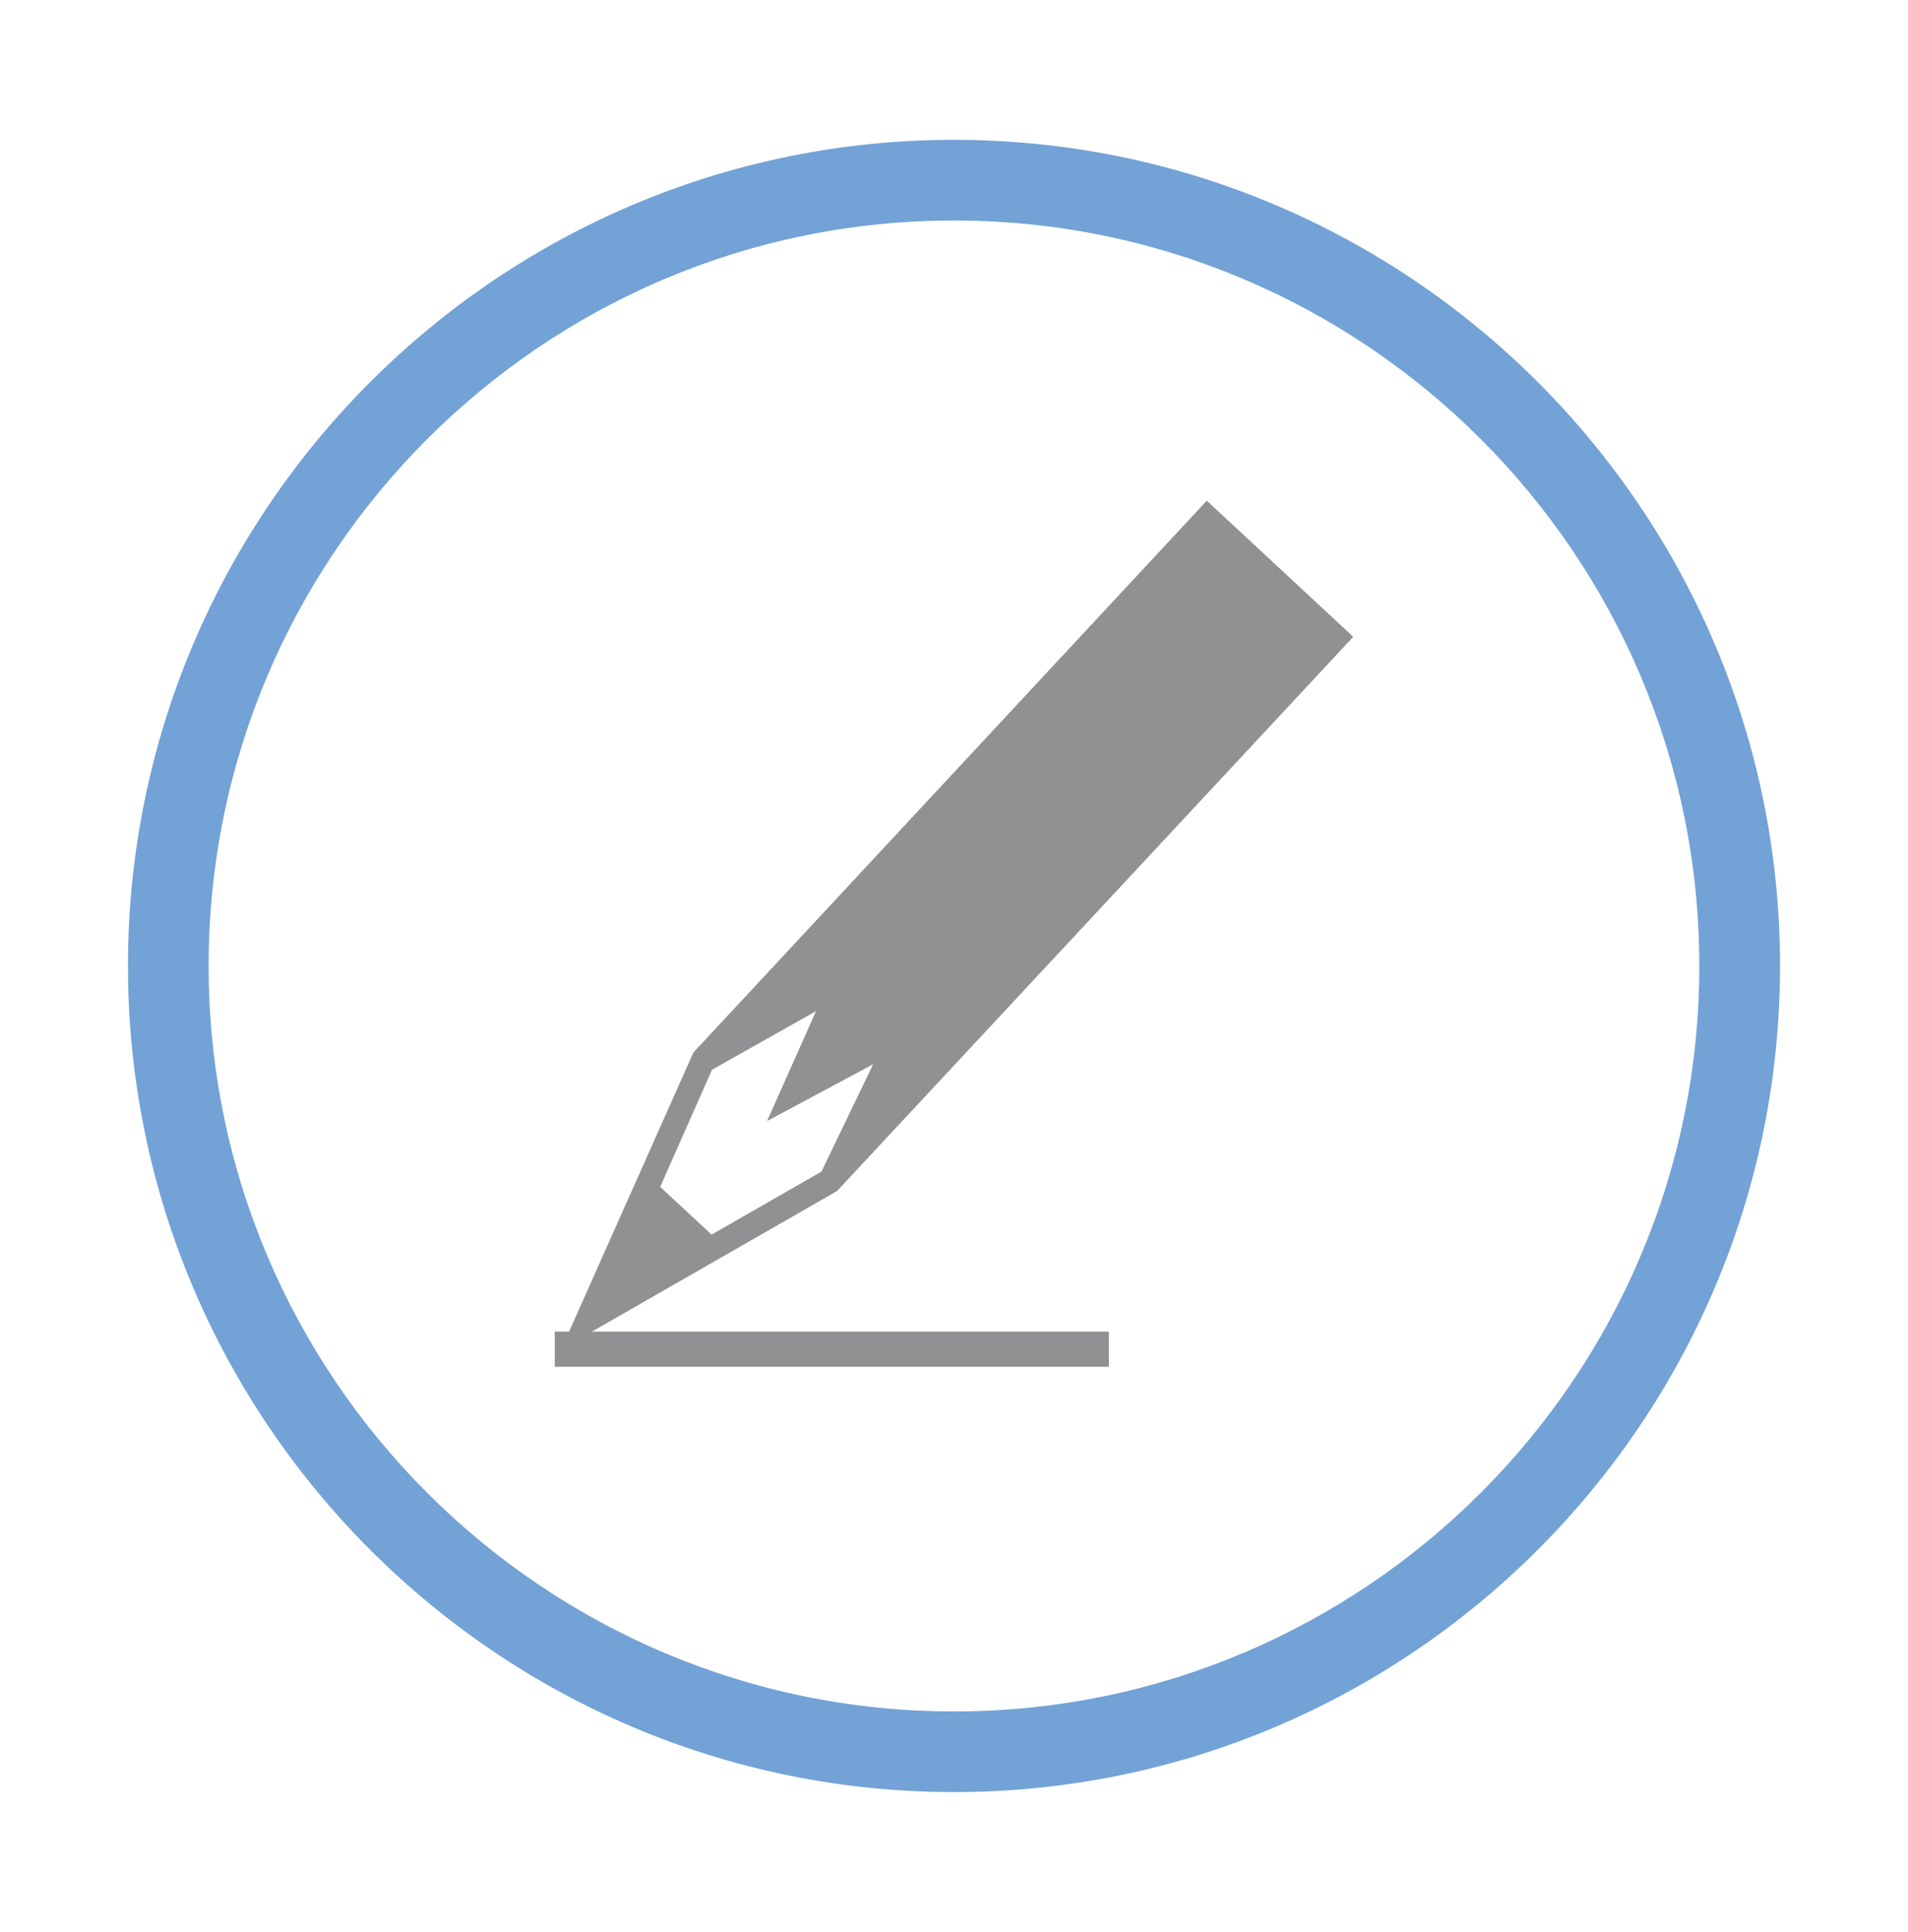
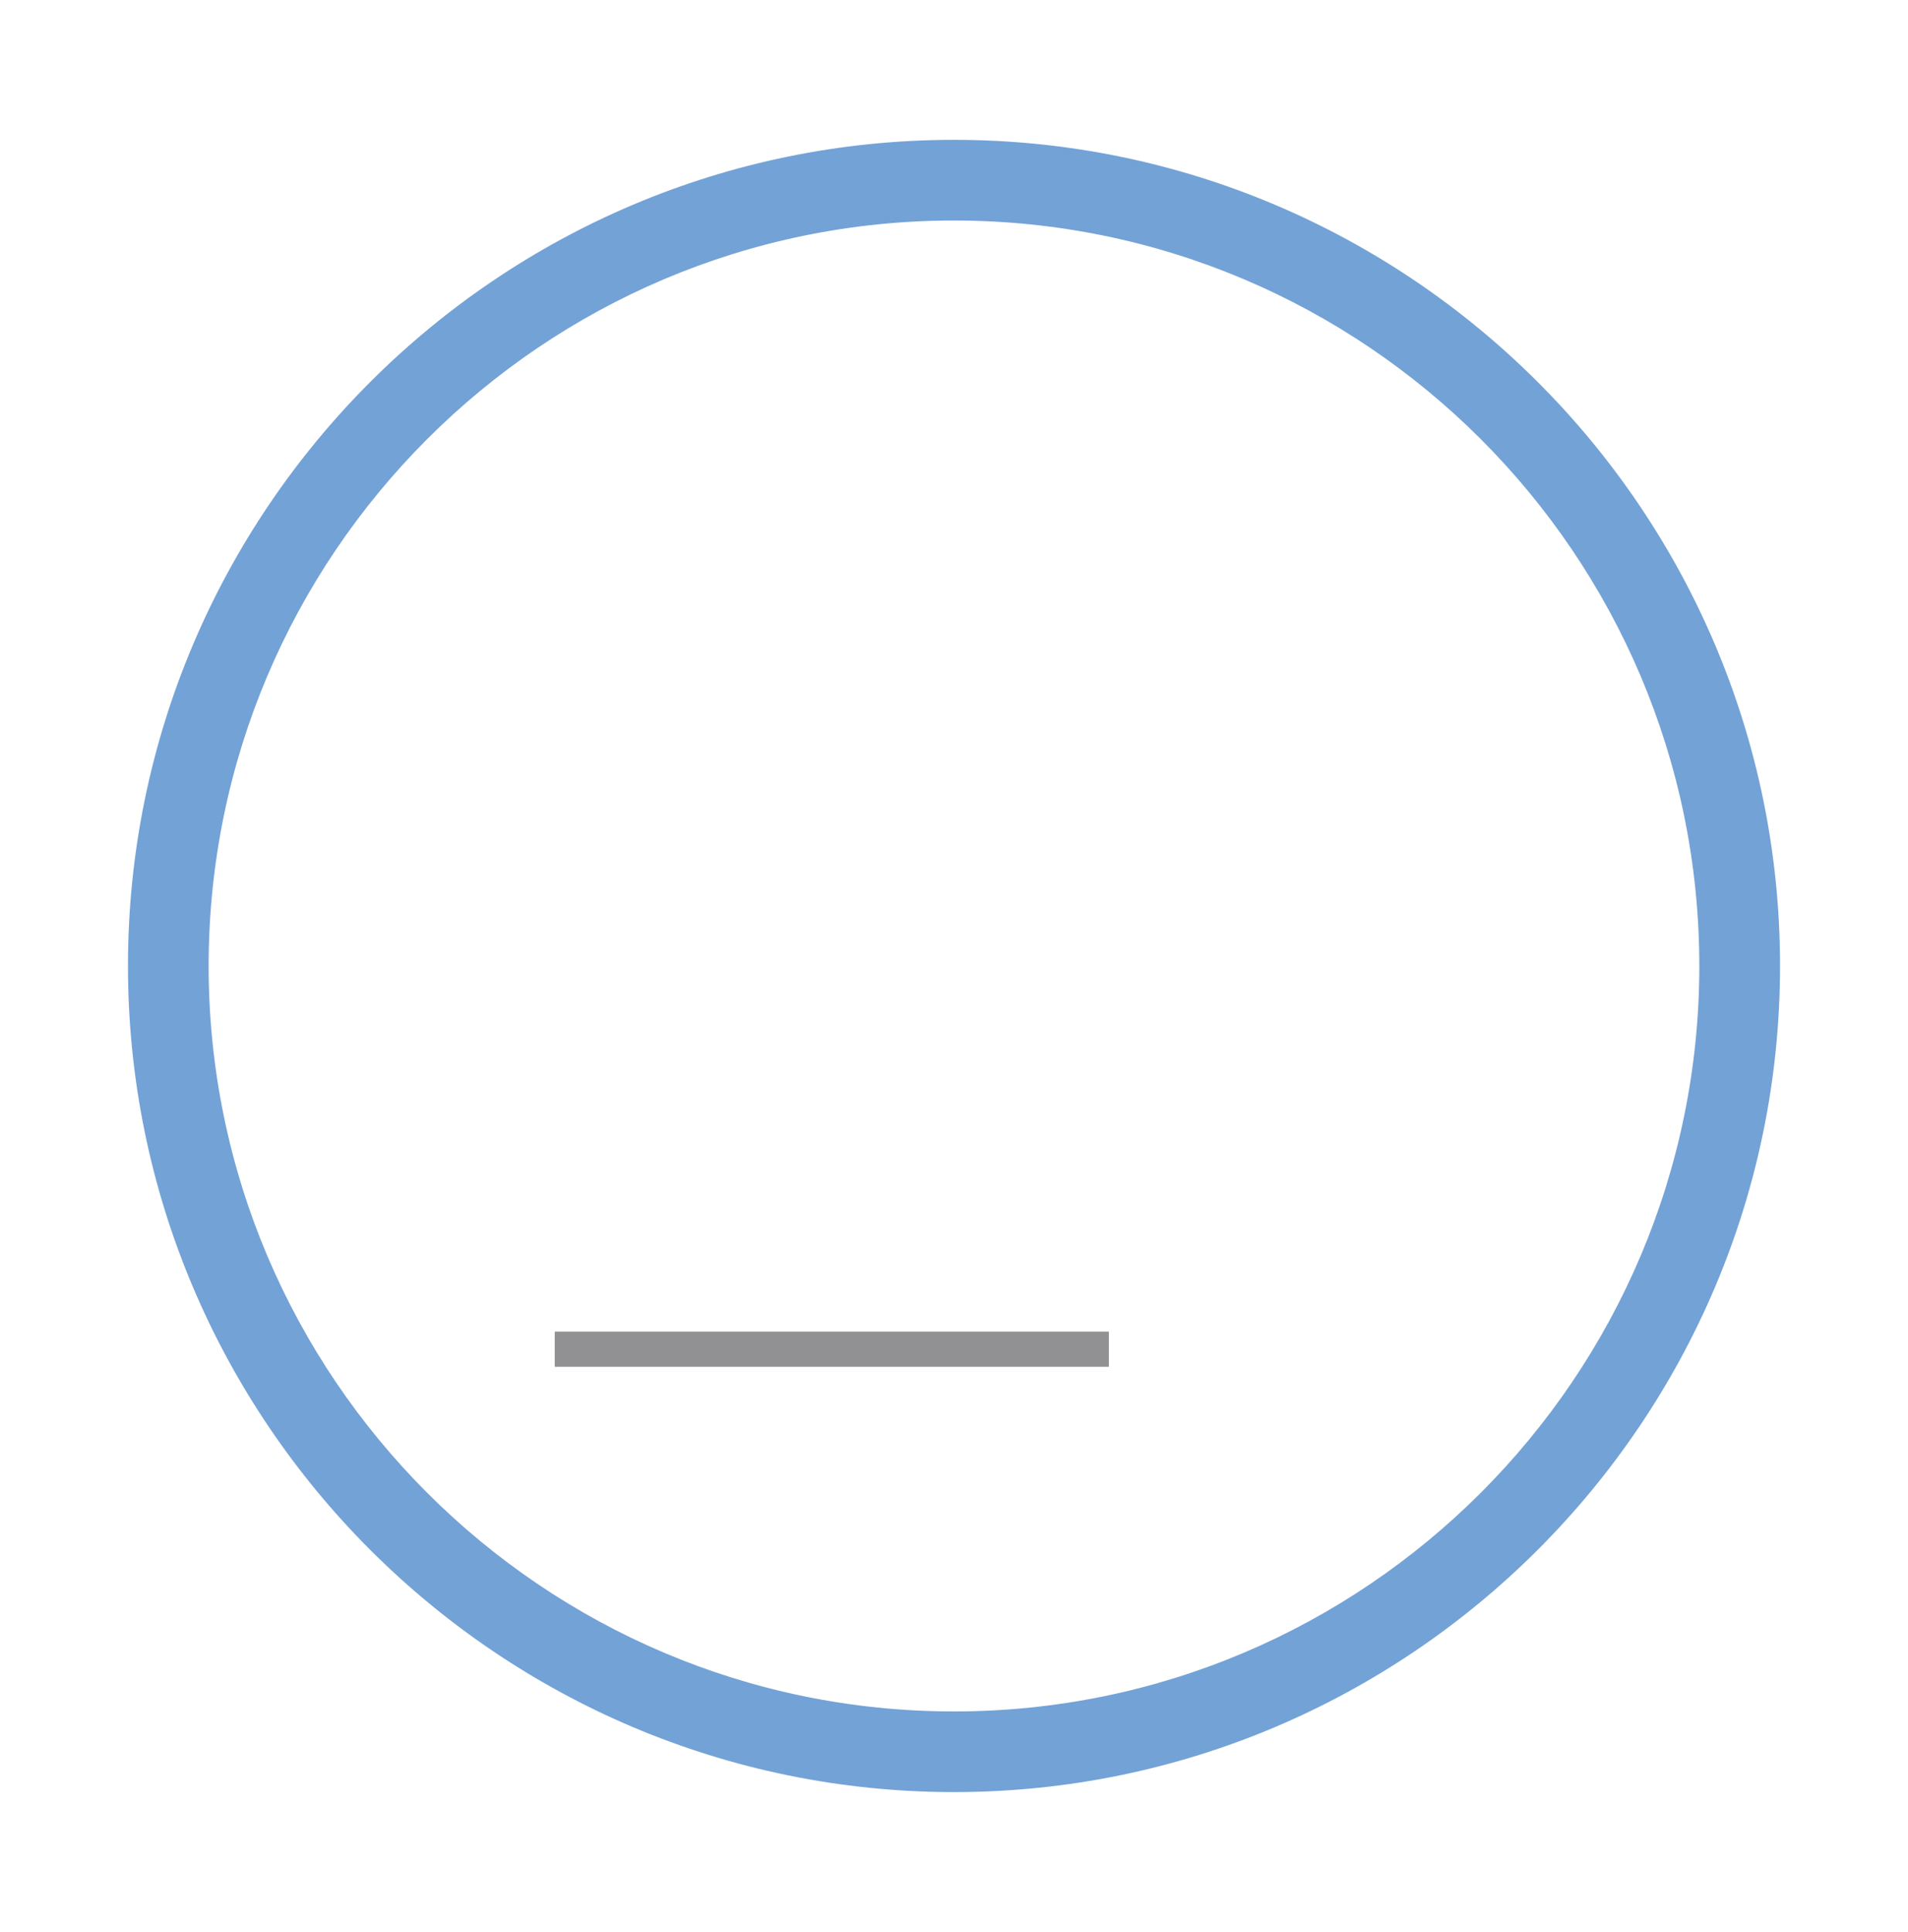
<svg xmlns="http://www.w3.org/2000/svg" version="1.1" id="Calque_1" x="0px" y="0px" width="69.57px" height="70.43px" viewBox="0 0 69.57 70.43" enable-background="new 0 0 69.57 70.43" xml:space="preserve">
  <g>
    <path fill="#73A2D6" d="M34.783,5.098c-16.607,0-30.117,13.509-30.117,30.117c0,16.603,13.51,30.117,30.117,30.117   c16.605,0,30.121-13.514,30.121-30.117C64.905,18.607,51.389,5.098,34.783,5.098z M34.783,62.392   c-14.983,0-27.176-12.193-27.176-27.177c0-14.988,12.193-27.176,27.176-27.176c14.984,0,27.178,12.188,27.178,27.176   C61.961,50.199,49.768,62.392,34.783,62.392z" />
-     <path fill="#919193" d="M44.002,18.253L25.283,38.369l-4.819,10.818l10.056-5.766l18.823-20.205L44.002,18.253z M24.072,43.269   l1.89-4.27l3.793-2.139l-1.785,4.008l3.867-2.07l-1.885,3.914l-4.006,2.297L24.072,43.269z" />
    <g>
      <rect x="20.227" y="48.545" fill="#919193" width="20.205" height="1.283" />
    </g>
  </g>
</svg>